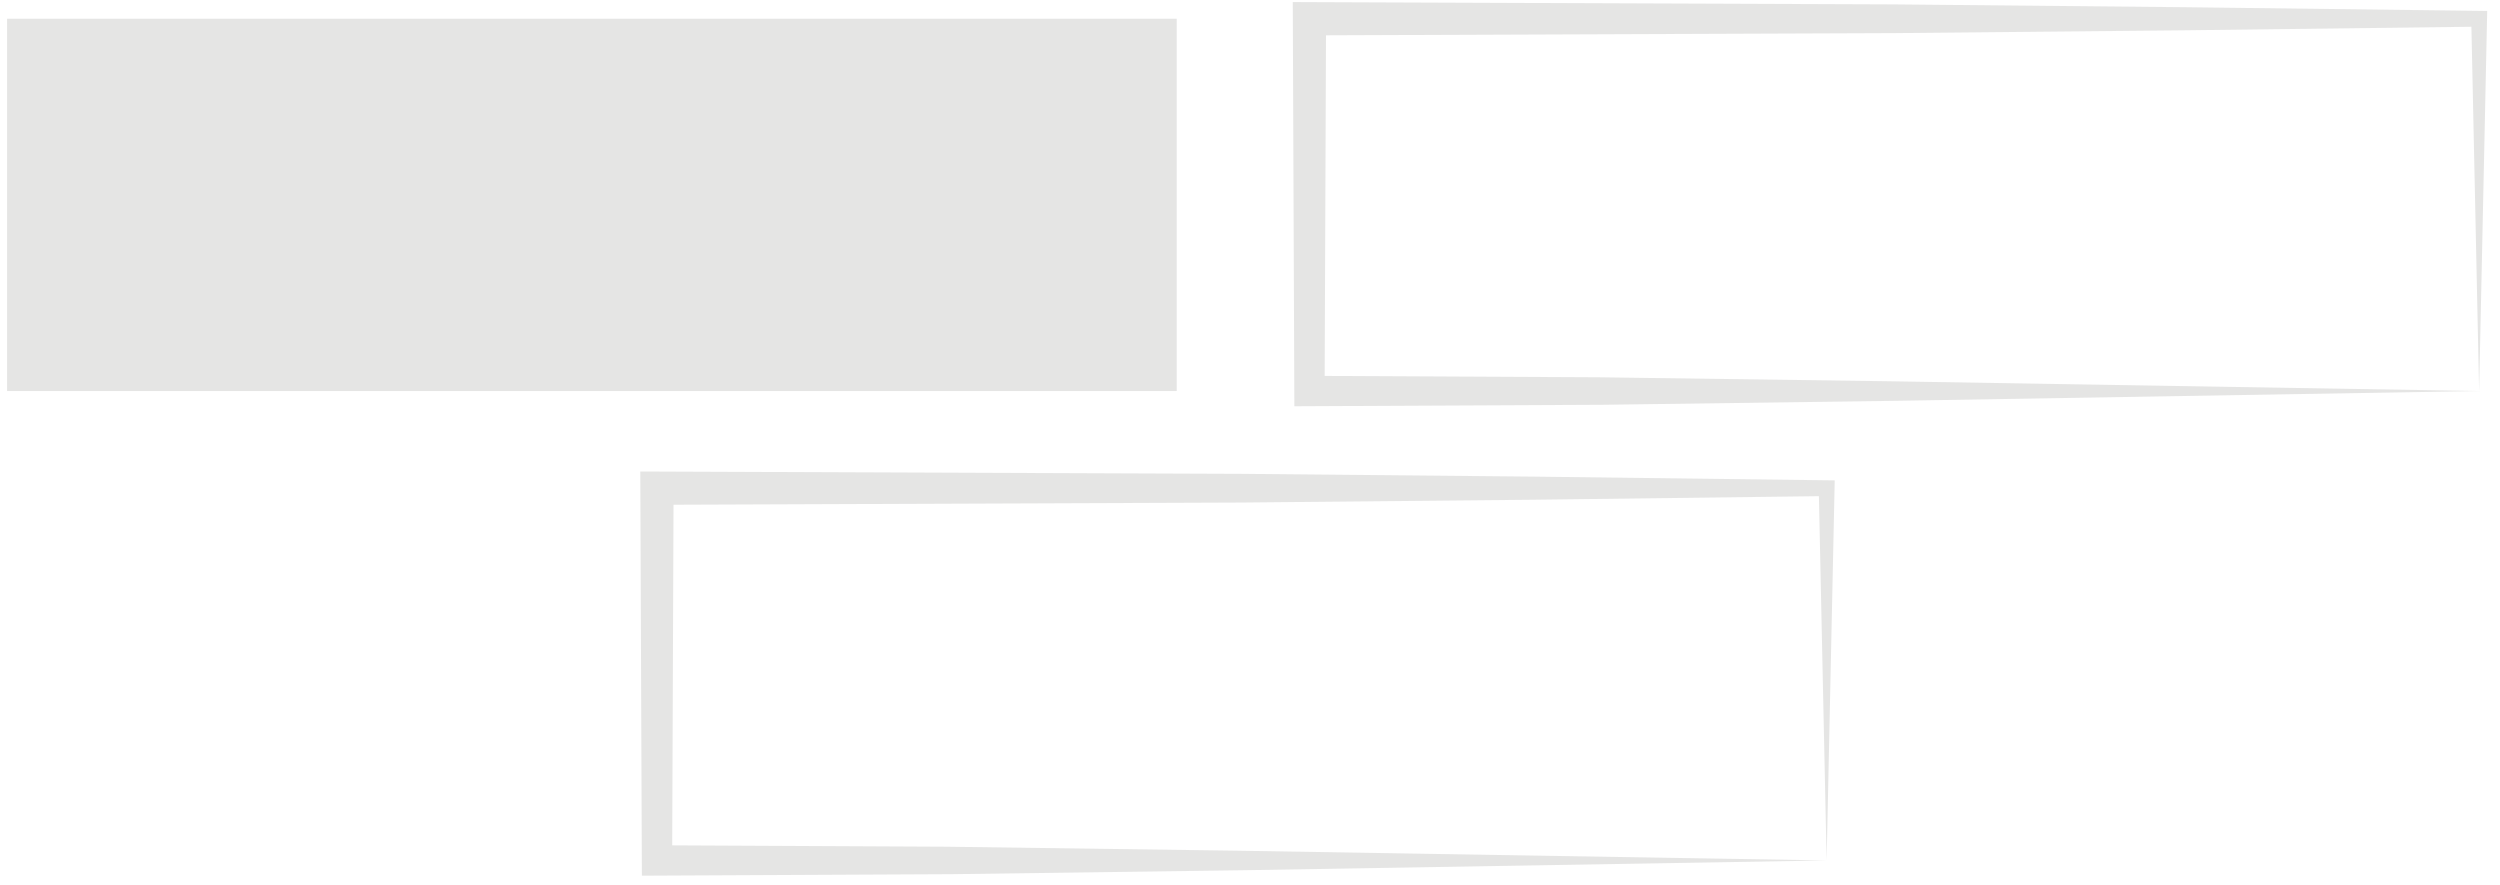
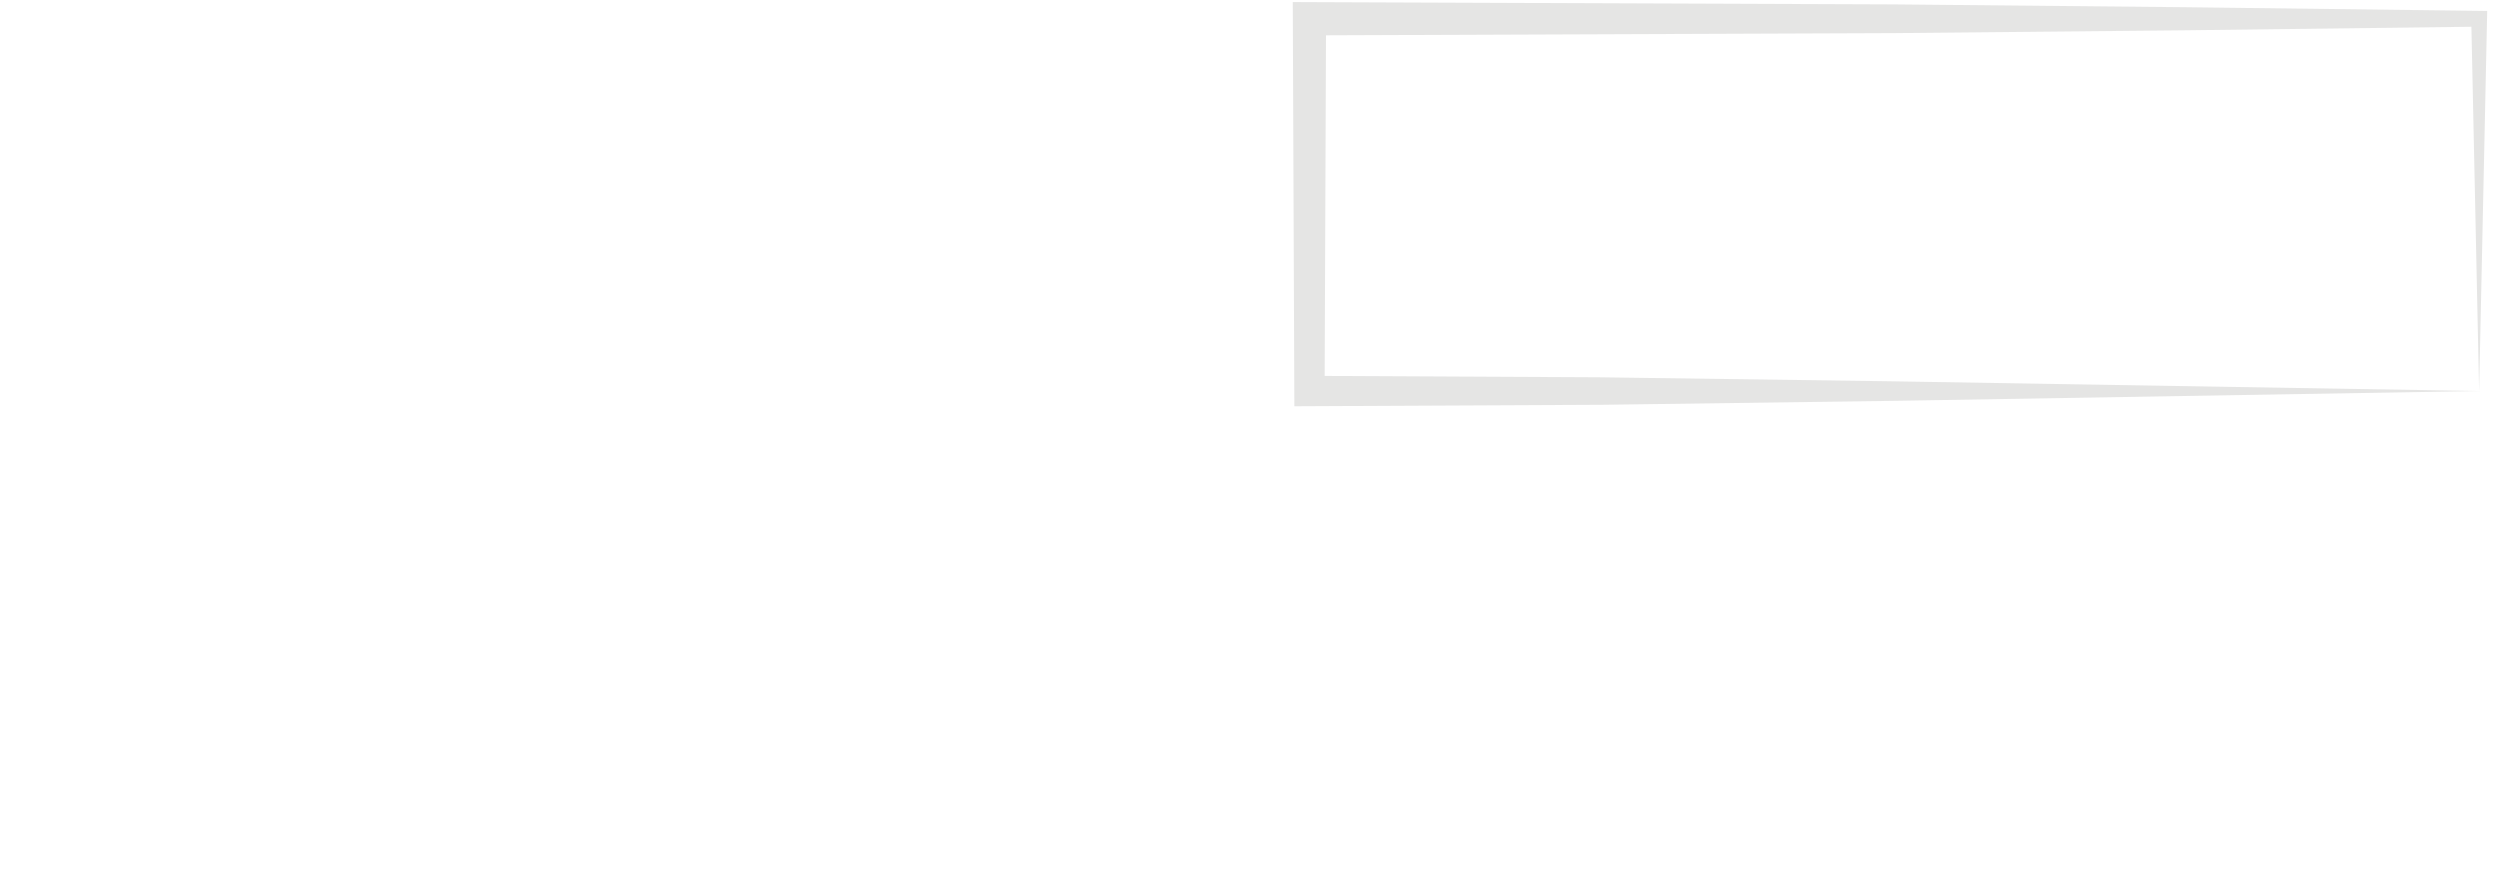
<svg xmlns="http://www.w3.org/2000/svg" width="178" height="63" viewBox="0 0 178 63" fill="none">
  <path d="M176.513 27.841L175.952 1.334L176.513 1.898L155.694 2.156L134.872 2.358L93.234 2.519L94.416 1.334L94.312 27.841L93.234 26.761L113.866 26.863L134.586 27.147L176.513 27.841ZM176.513 27.841L135.161 28.535L114.24 28.819L93.234 28.921L92.159 28.926L92.154 27.841L92.05 1.334L92.045 0.147L93.234 0.152L134.872 0.313L155.694 0.515L176.513 0.773L177.089 0.78L177.077 1.334L176.513 27.841Z" fill="#E5E5E4" />
-   <path d="M130.056 61.264L129.494 34.758L130.056 35.321L109.237 35.58L88.418 35.781L46.777 35.942L47.959 34.758L47.857 61.264L46.777 60.184L67.409 60.286L88.129 60.57L130.056 61.264ZM130.056 61.264L88.704 61.958L67.783 62.242L46.777 62.344L45.702 62.349L45.697 61.264L45.593 34.758L45.588 33.571L46.777 33.575L88.418 33.737L109.237 33.936L130.056 34.196L130.632 34.203L130.62 34.758L130.056 61.264Z" fill="#E5E5E4" />
-   <path d="M83.782 1.334H0.503V27.841H83.782V1.334Z" fill="#E5E5E4" />
</svg>